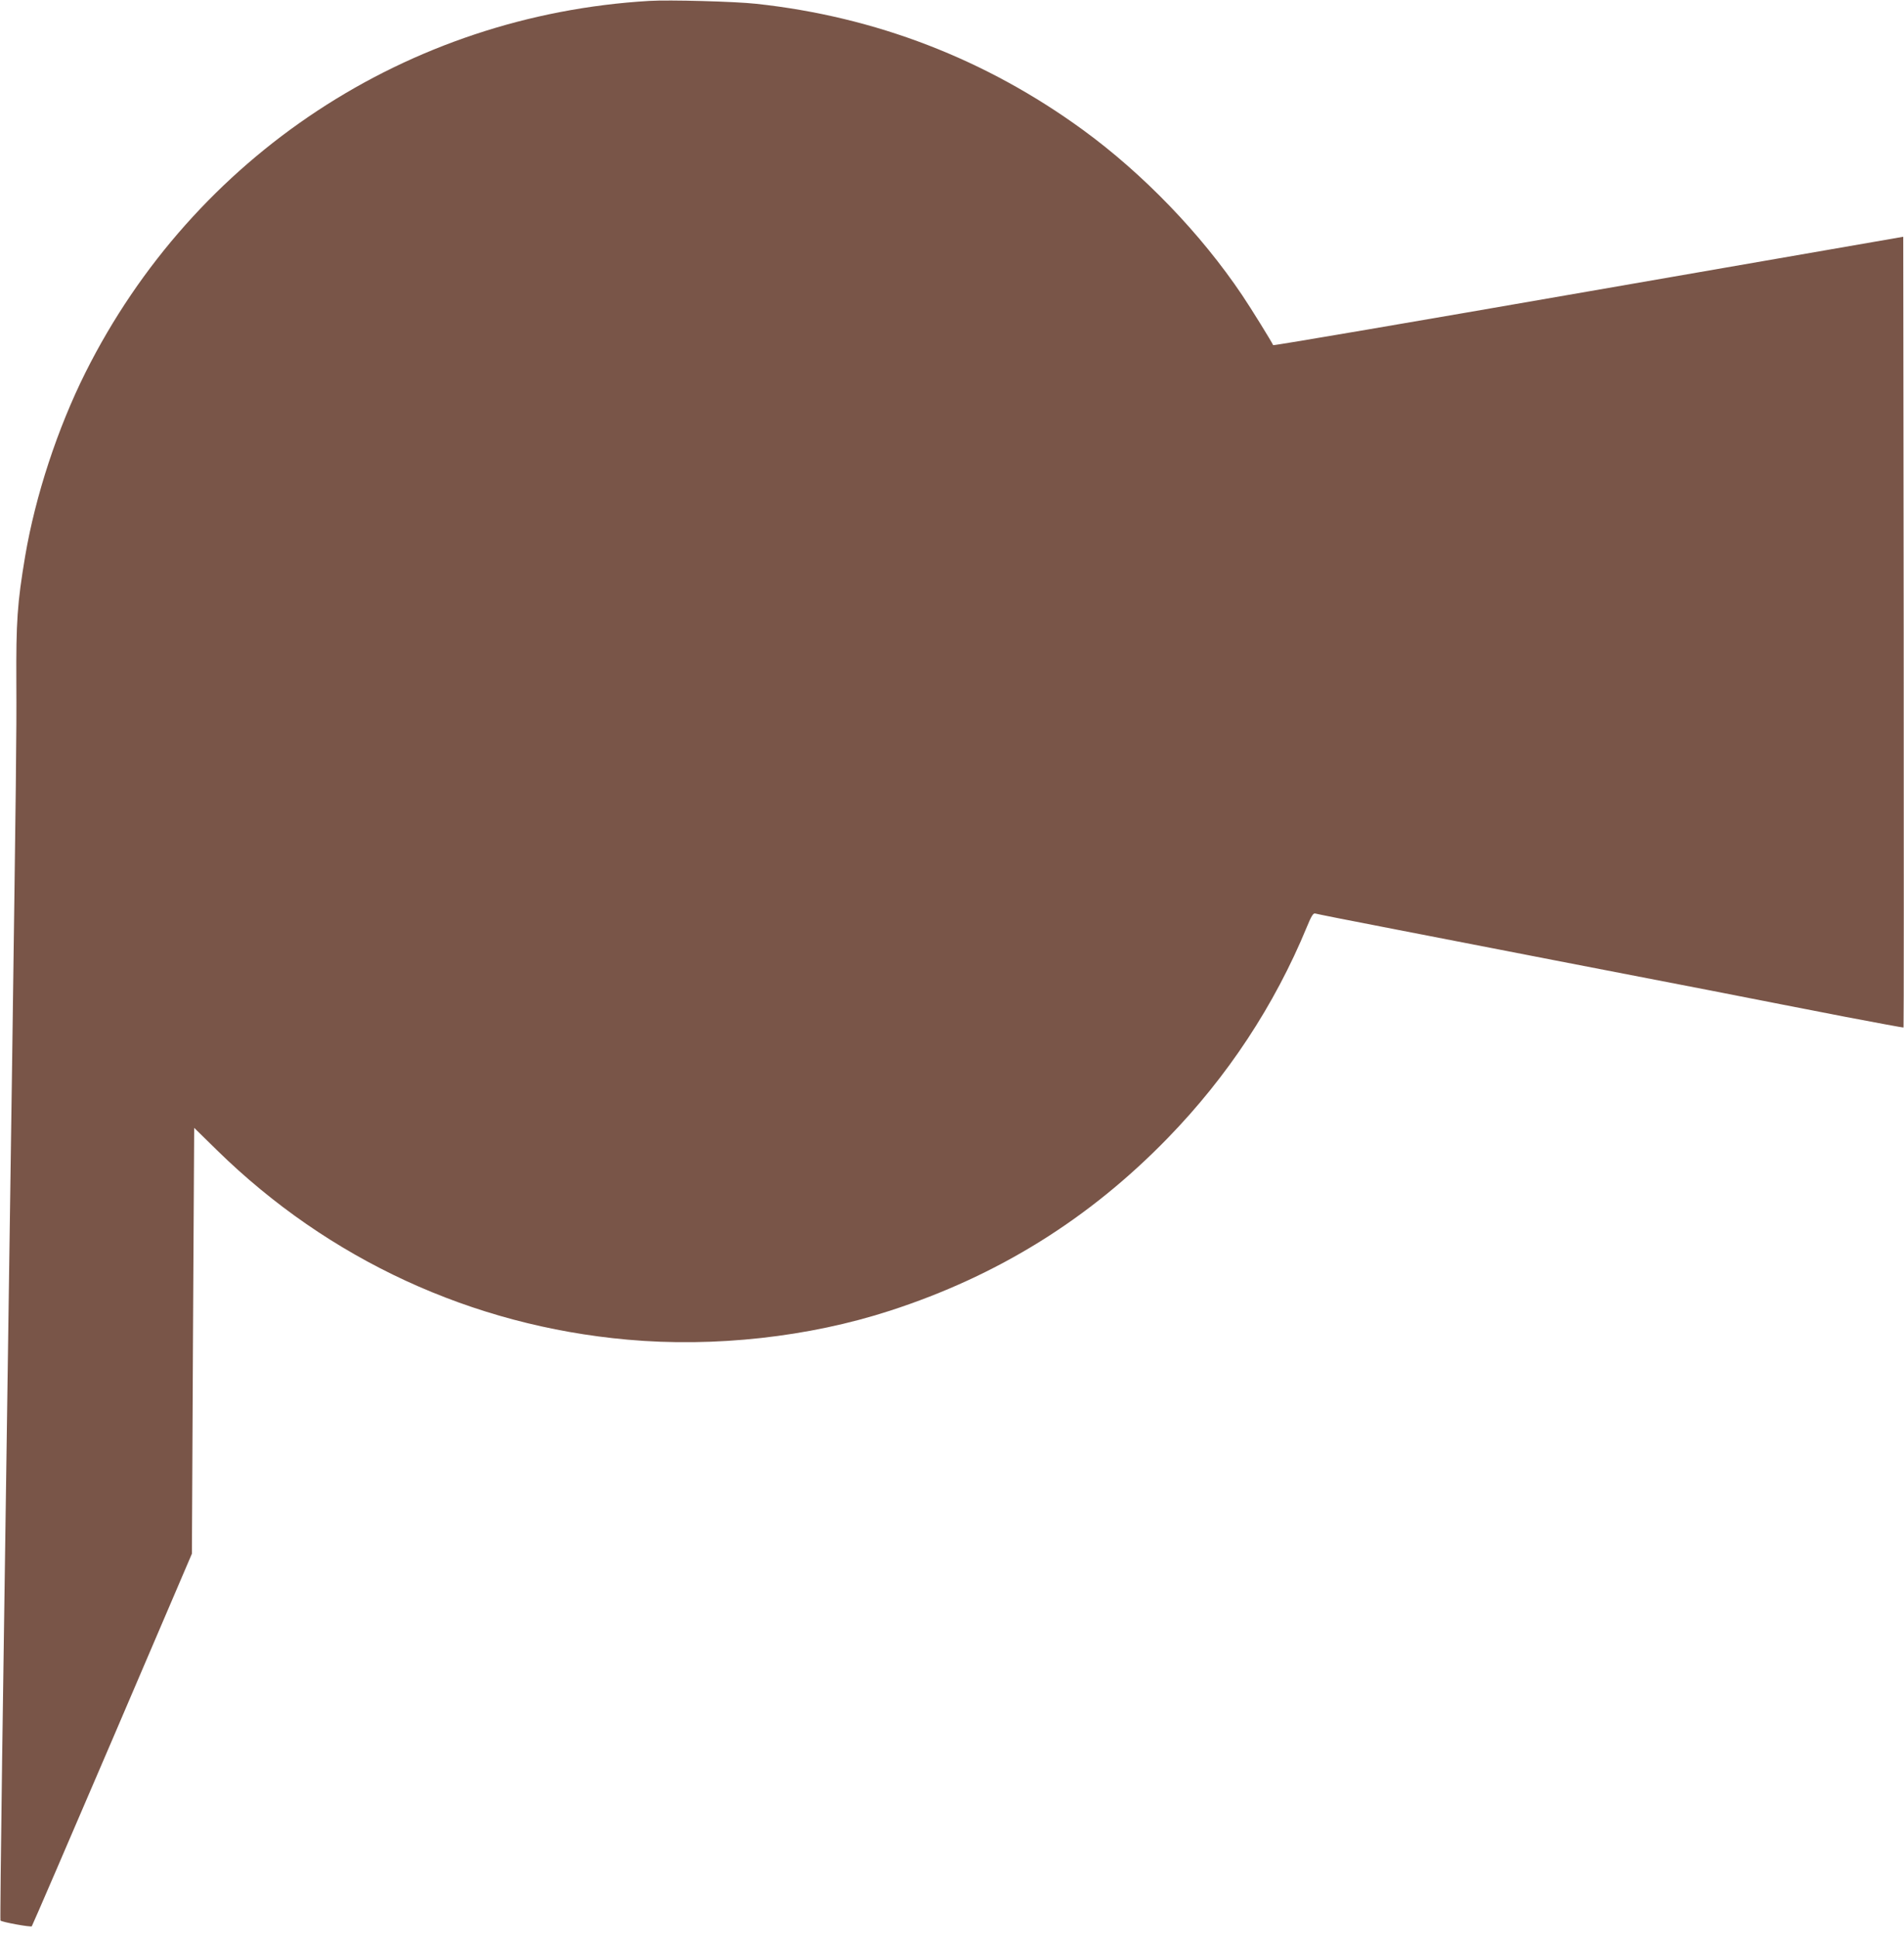
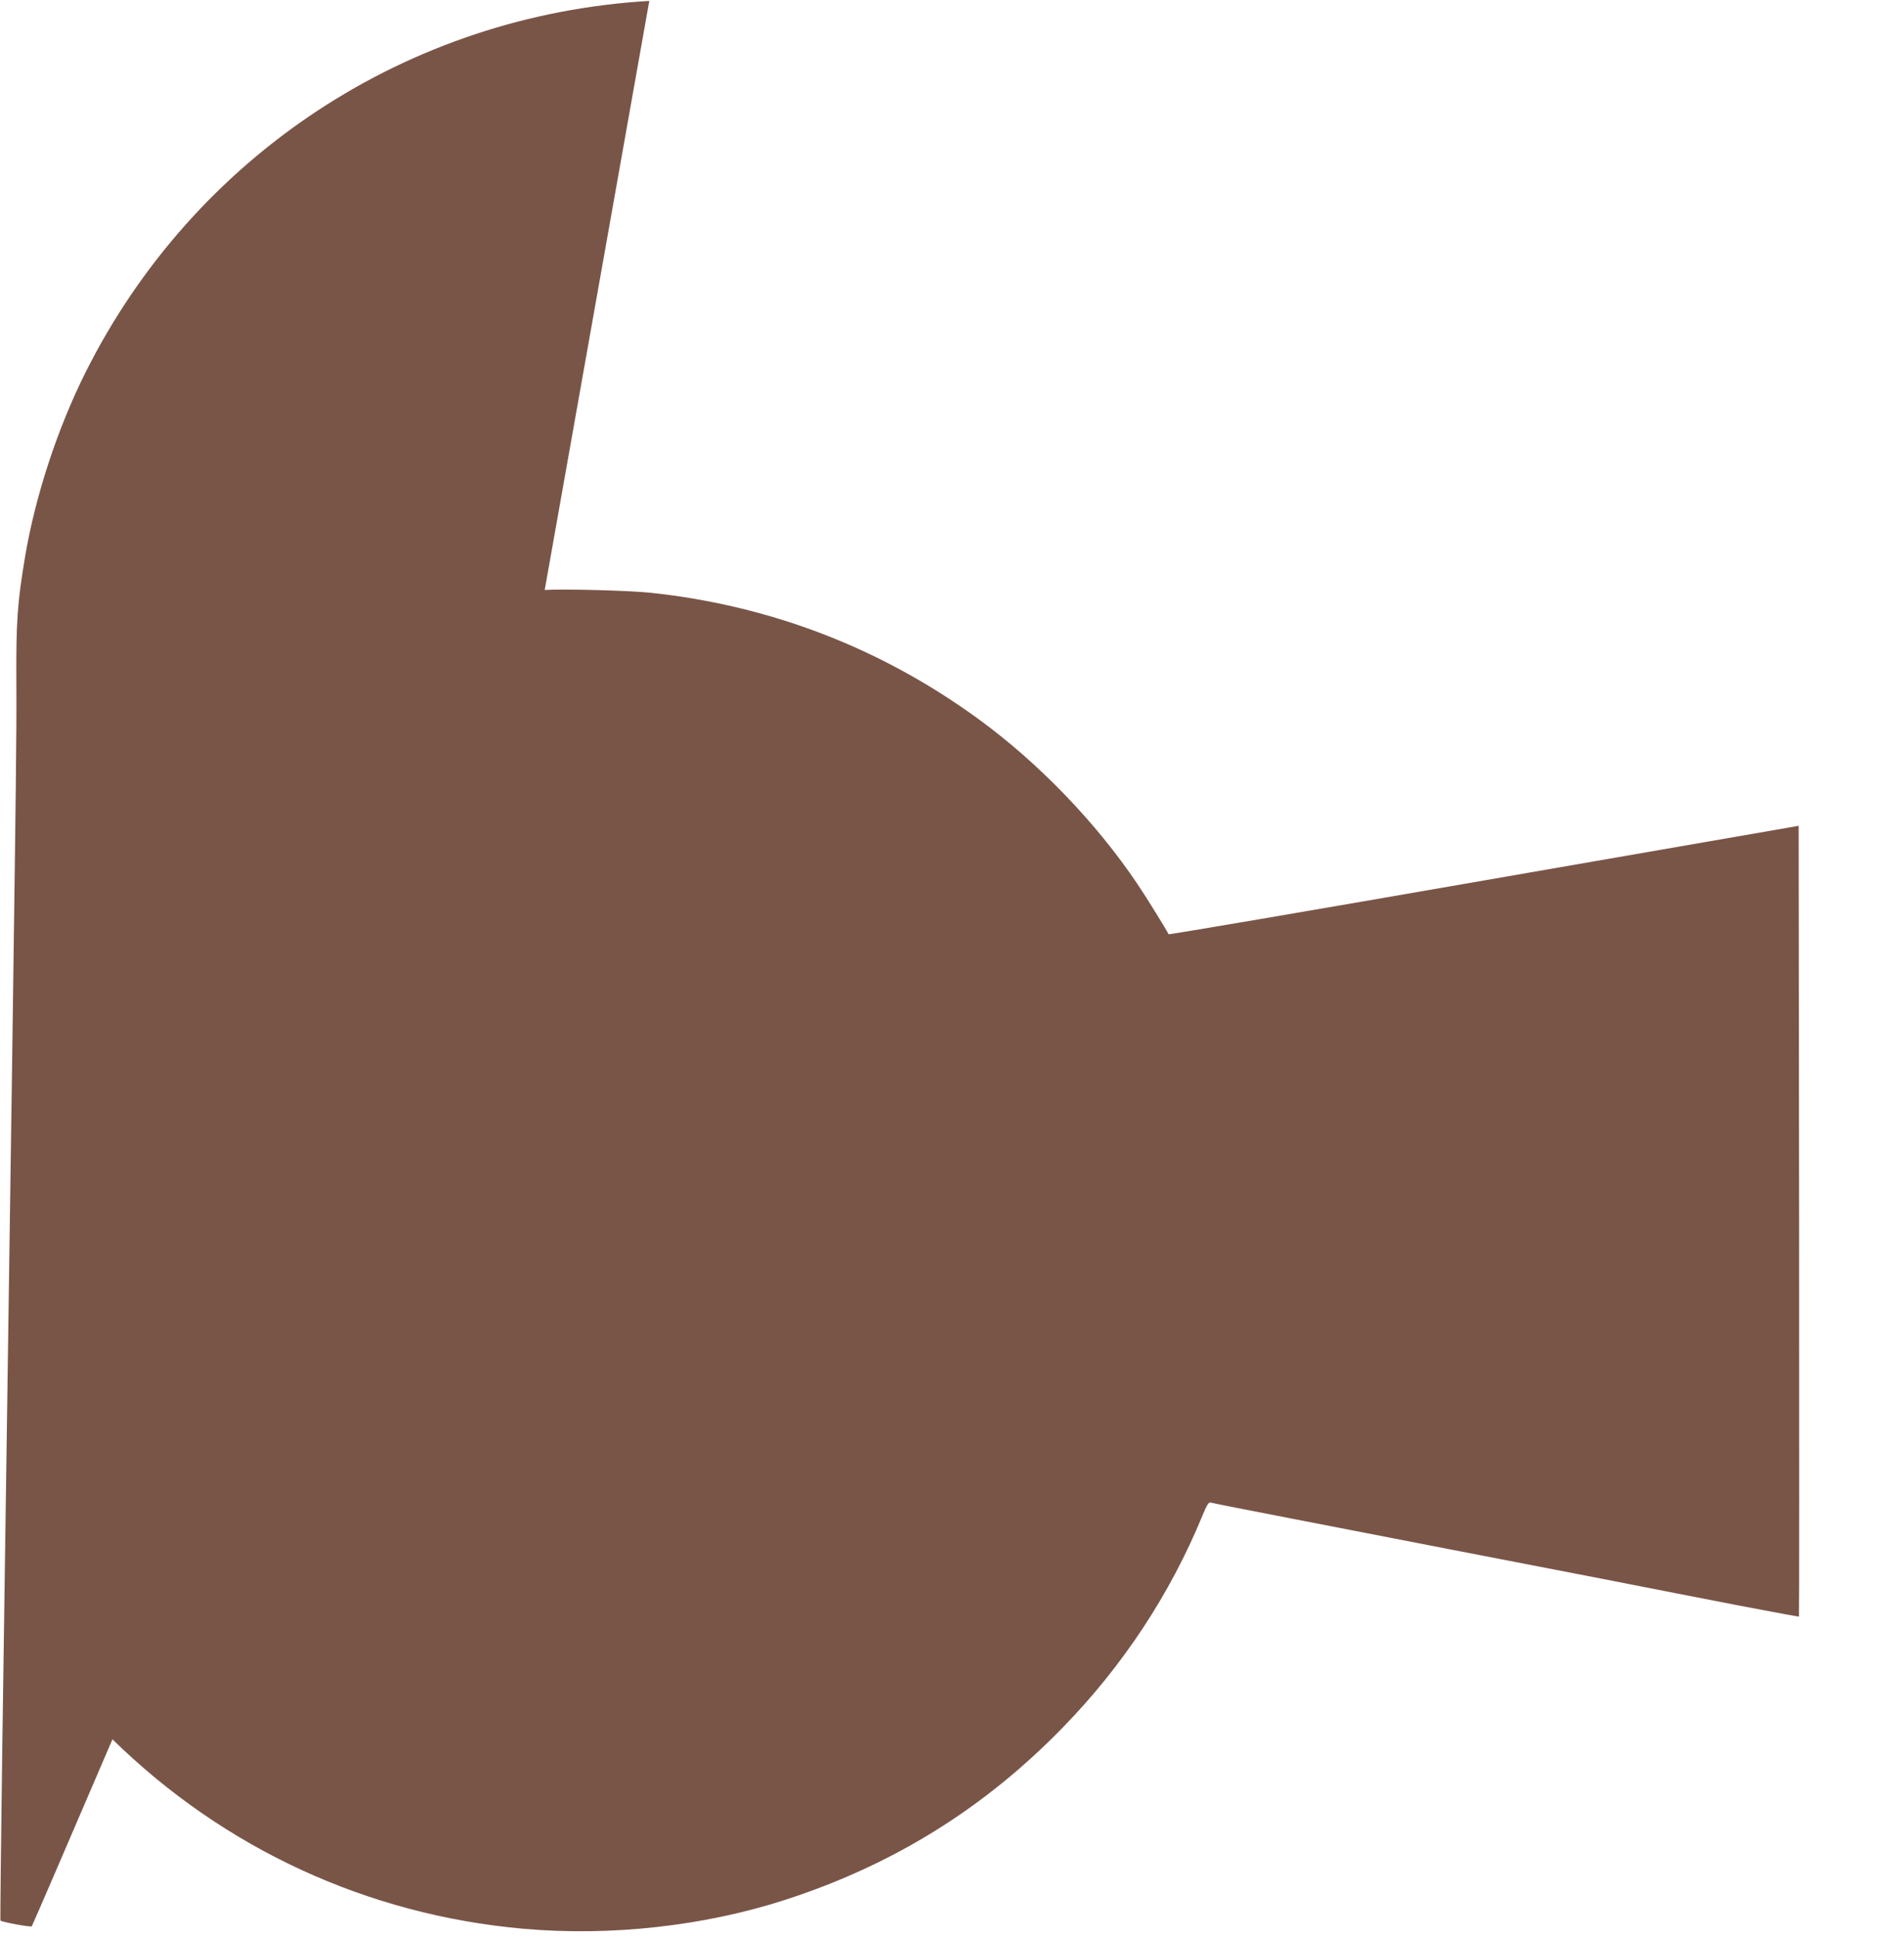
<svg xmlns="http://www.w3.org/2000/svg" version="1.0" width="1258pt" height="1280pt" viewBox="0 0 1258 1280" preserveAspectRatio="xMidYMid meet">
  <g transform="translate(0,1280) scale(0.1,-0.1)" fill="#795548" stroke="none">
-     <path d="M4290 12794 c-1598 -94 -3008 -1023 -3725 -2454 -185 -370 -331 -814 -399 -1215 -52 -311 -60 -430 -58 -835 2 -349 -2 -629 -28 -2515 -29 -2044 -48 -3354 -66 -4599 -8 -582 -13 -1060 -11 -1062 11 -11 200 -45 207 -38 4 5 244 561 533 1235 l525 1226 7 1407 8 1406 151 -148 c737 -722 1683 -1159 2711 -1251 576 -52 1199 17 1735 191 713 231 1315 605 1835 1140 396 407 706 877 920 1396 29 71 42 91 54 88 9 -3 250 -51 536 -106 669 -130 1410 -274 2063 -400 284 -56 690 -135 901 -176 211 -40 386 -73 388 -71 2 2 2 1178 1 2614 l-3 2609 -2080 -361 c-1144 -199 -2081 -359 -2083 -355 -9 21 -144 240 -204 329 -274 408 -655 803 -1053 1093 -641 467 -1369 748 -2160 833 -136 15 -574 27 -705 19z" />
+     <path d="M4290 12794 c-1598 -94 -3008 -1023 -3725 -2454 -185 -370 -331 -814 -399 -1215 -52 -311 -60 -430 -58 -835 2 -349 -2 -629 -28 -2515 -29 -2044 -48 -3354 -66 -4599 -8 -582 -13 -1060 -11 -1062 11 -11 200 -45 207 -38 4 5 244 561 533 1235 c737 -722 1683 -1159 2711 -1251 576 -52 1199 17 1735 191 713 231 1315 605 1835 1140 396 407 706 877 920 1396 29 71 42 91 54 88 9 -3 250 -51 536 -106 669 -130 1410 -274 2063 -400 284 -56 690 -135 901 -176 211 -40 386 -73 388 -71 2 2 2 1178 1 2614 l-3 2609 -2080 -361 c-1144 -199 -2081 -359 -2083 -355 -9 21 -144 240 -204 329 -274 408 -655 803 -1053 1093 -641 467 -1369 748 -2160 833 -136 15 -574 27 -705 19z" />
  </g>
</svg>